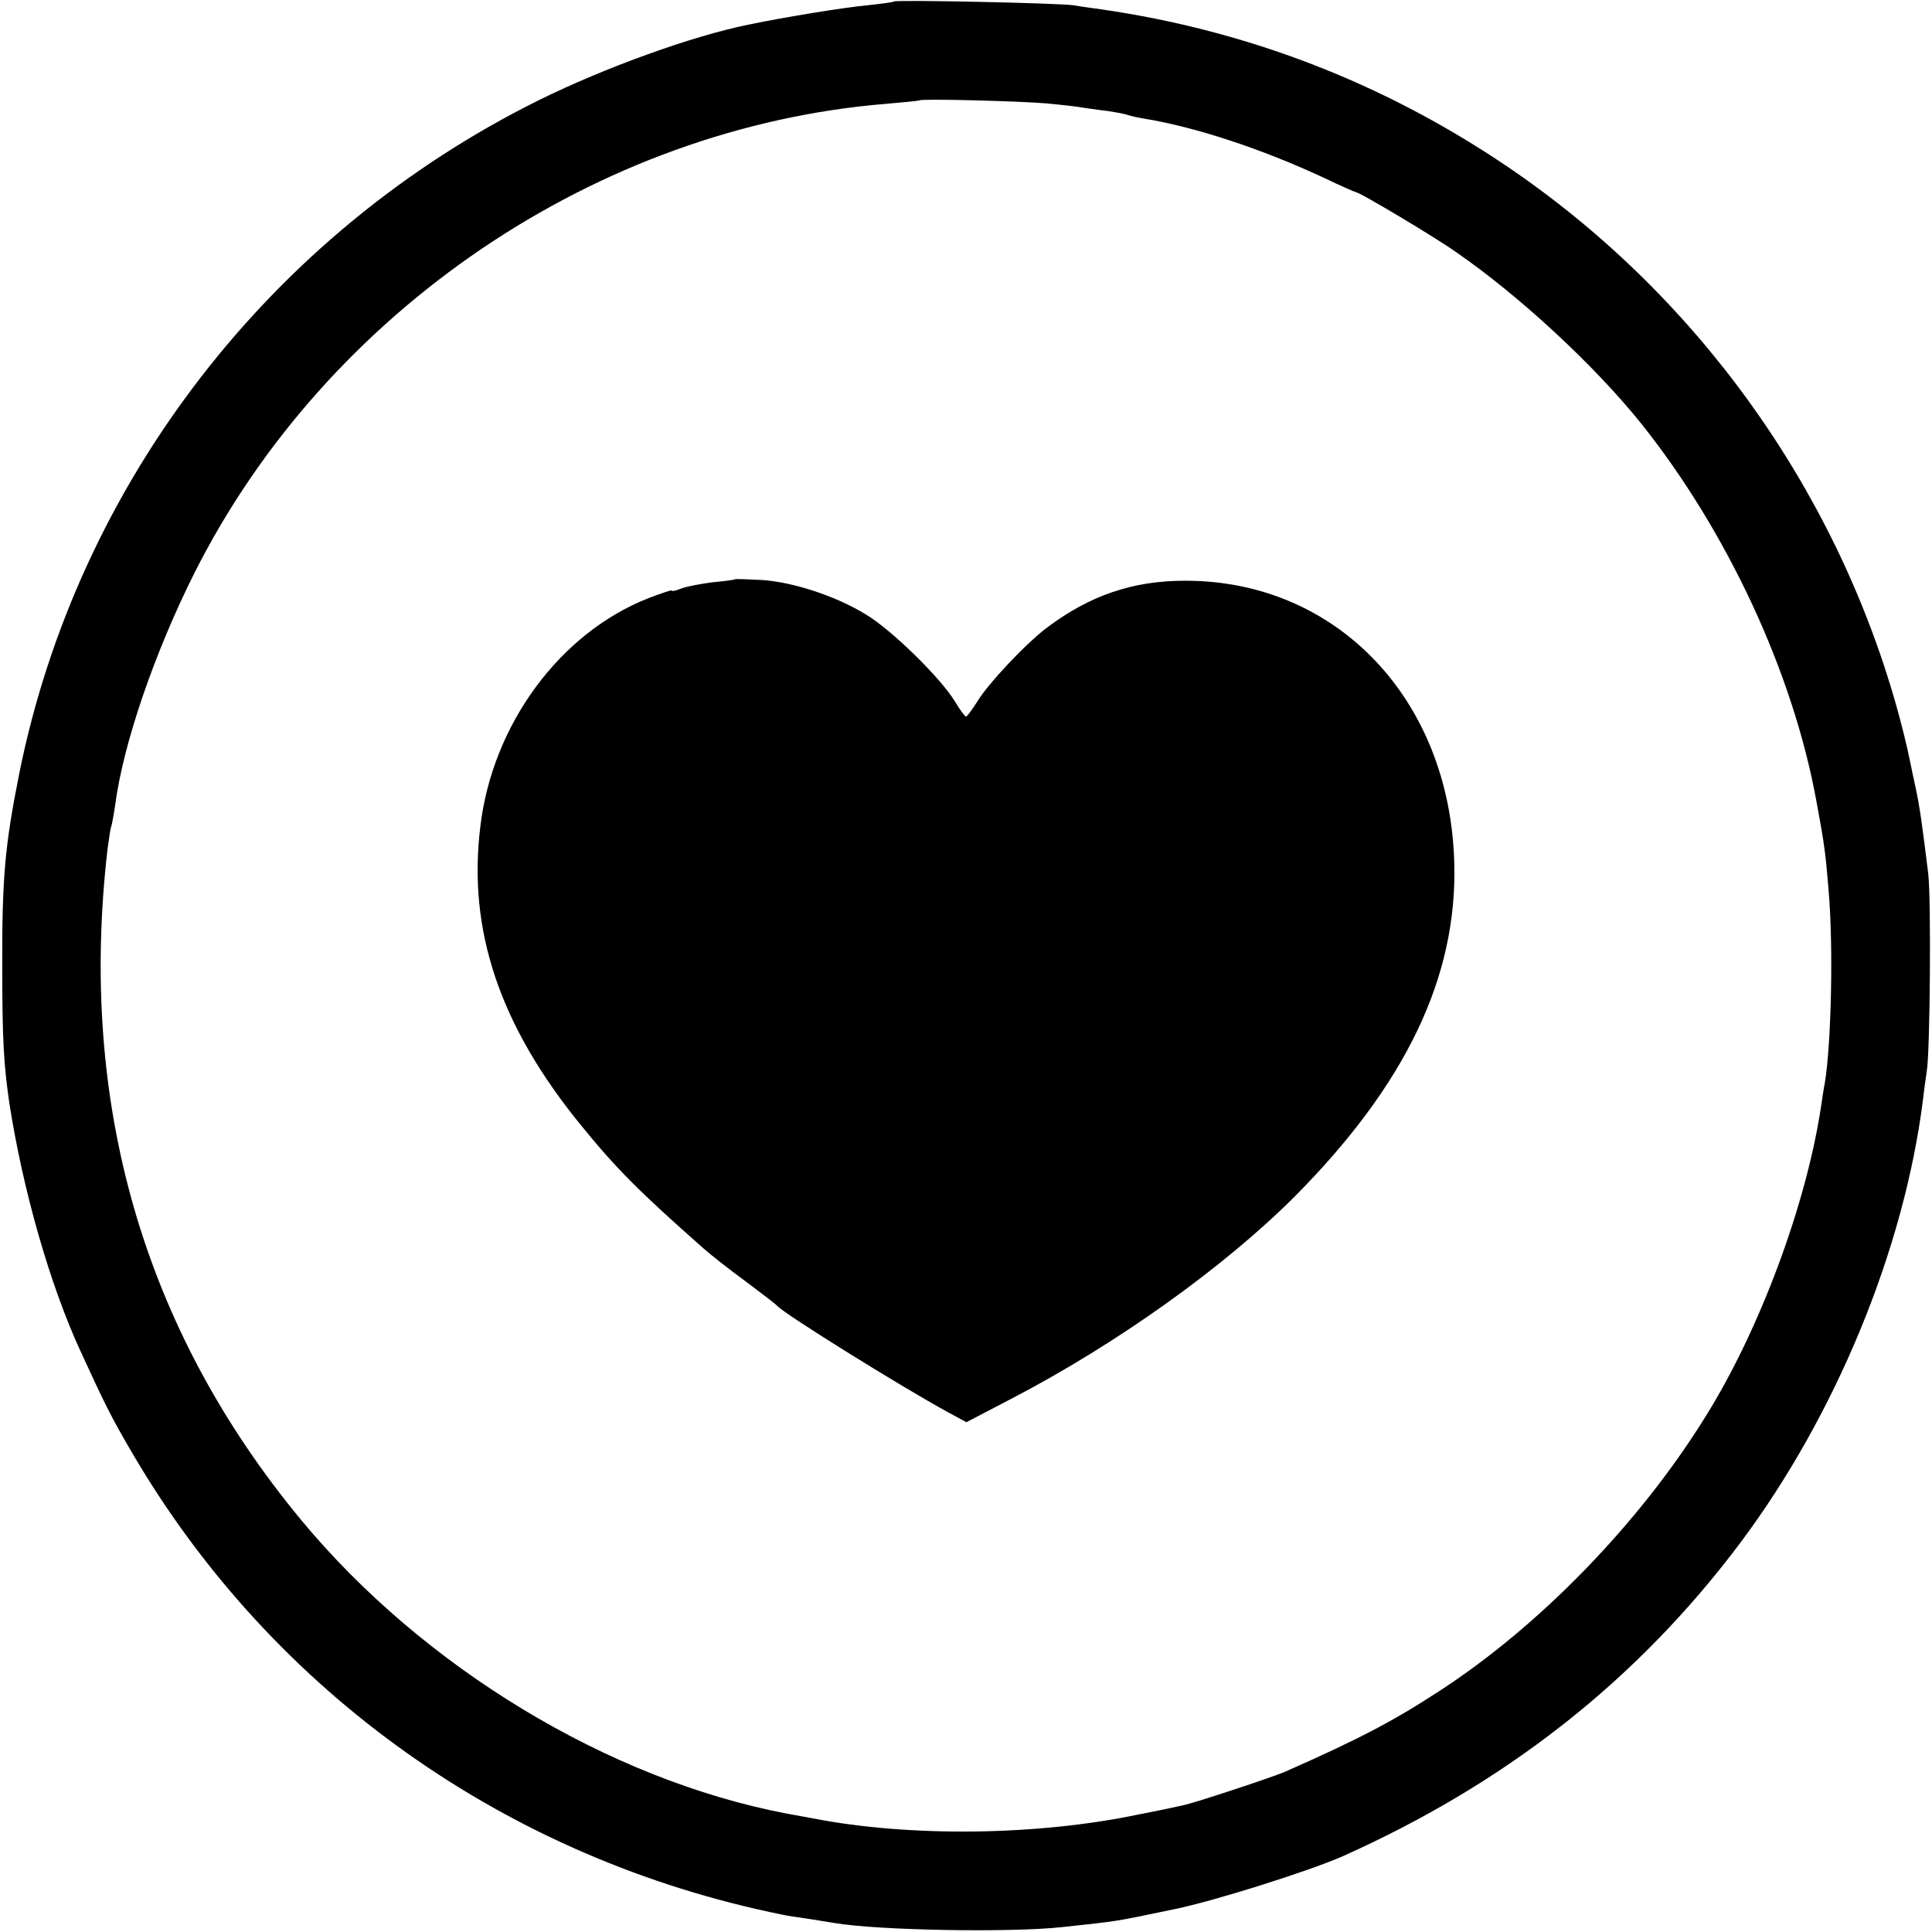
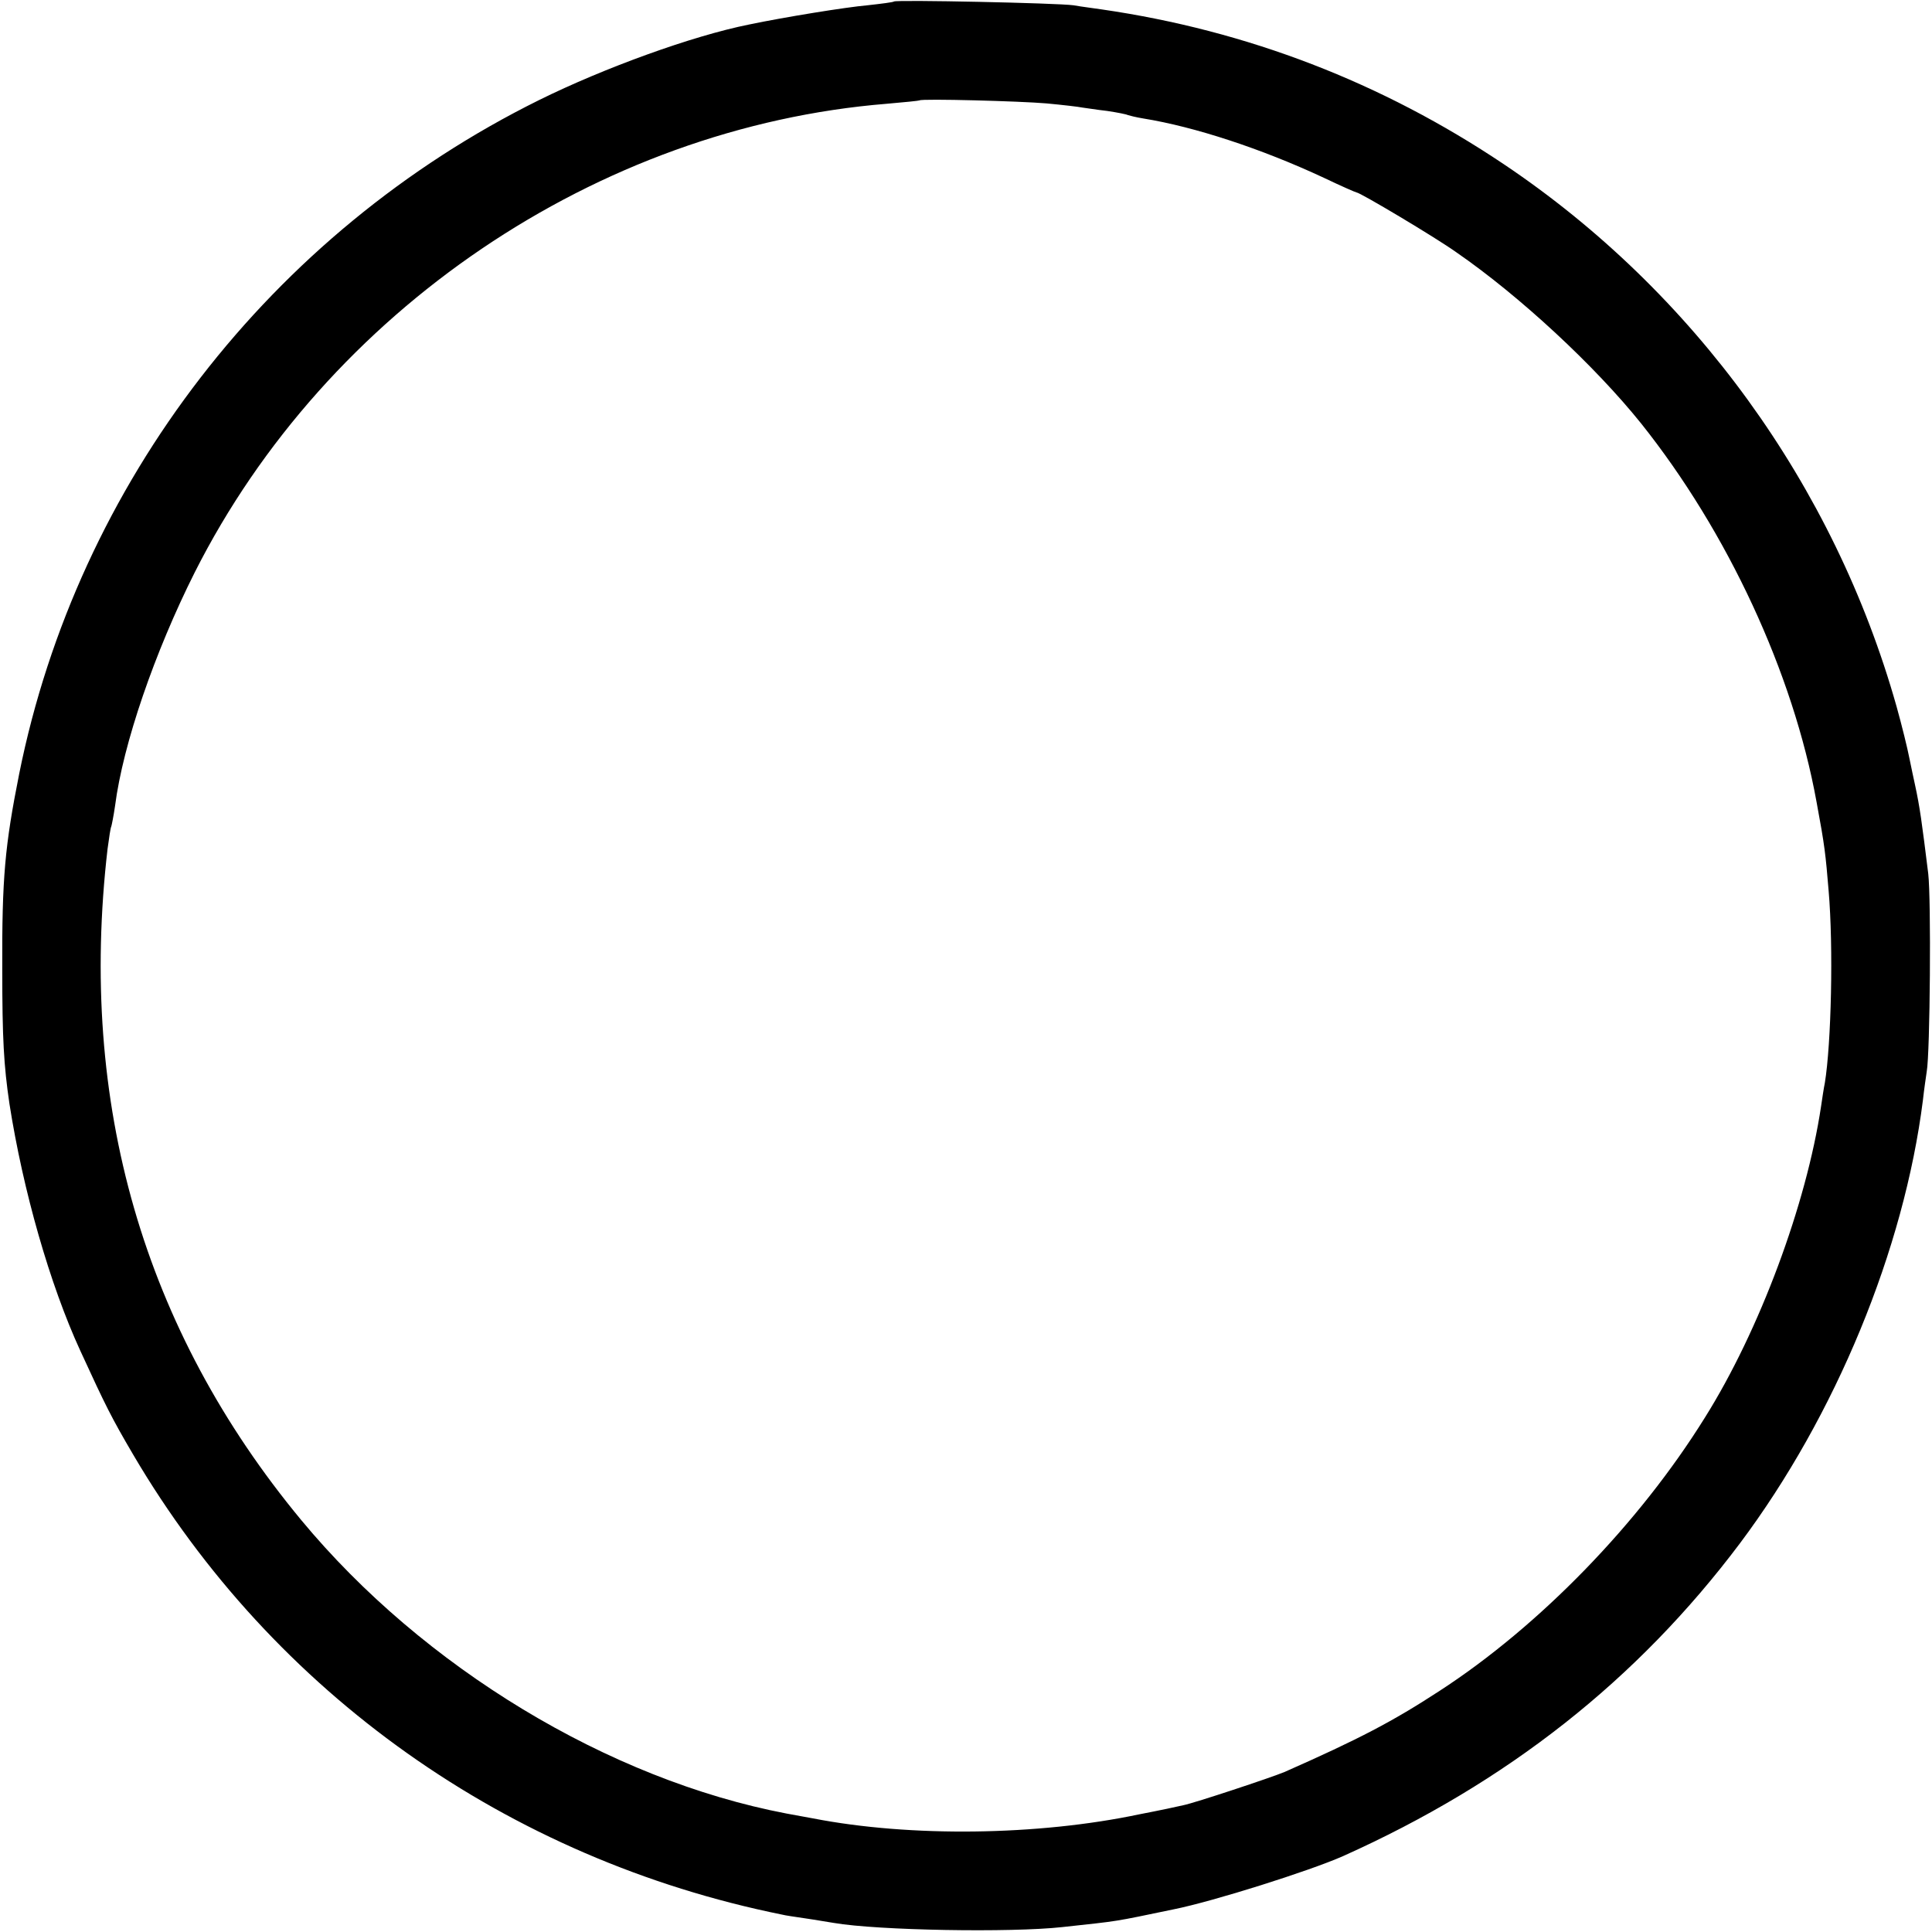
<svg xmlns="http://www.w3.org/2000/svg" version="1.0" width="512pt" height="512pt" viewBox="0 0 512 512" preserveAspectRatio="xMidYMid meet">
  <g transform="translate(0,512) scale(0.1,-0.1)" fill="#000000" stroke="none">
    <path d="M2369 5116 c-2 -2 -34 -6 -70 -10 -57 -5 -218 -31 -314 -51 -150 -30 -384 -115 -556 -200 -711 -352 -1223 -1015 -1378 -1785 -38 -191 -46 -276 -45 -520 0 -183 4 -253 19 -355 36 -230 107 -479 188 -655 68 -148 82 -176 140 -275 372 -633 993 -1072 1720 -1219 7 -2 35 -6 62 -10 28 -4 61 -10 75 -12 117 -20 469 -26 605 -11 156 17 131 13 295 47 105 21 361 102 449 141 435 195 780 467 1052 829 254 339 435 779 485 1175 3 28 8 61 10 75 9 49 12 457 4 525 -17 137 -22 175 -35 235 -3 14 -10 46 -15 71 -5 26 -20 87 -34 137 -165 585 -537 1099 -1041 1437 -322 216 -679 354 -1065 410 -19 3 -53 7 -75 11 -43 6 -470 15 -476 10z m404 -270 c43 -4 86 -9 95 -11 9 -1 39 -6 66 -9 27 -4 52 -9 55 -11 3 -1 22 -6 41 -9 136 -22 313 -80 478 -157 46 -22 85 -39 87 -39 9 0 209 -119 265 -159 168 -116 367 -301 489 -453 229 -287 403 -661 465 -1003 22 -118 24 -139 32 -235 13 -150 7 -406 -10 -510 -3 -14 -7 -42 -10 -62 -39 -260 -163 -594 -308 -825 -174 -280 -438 -552 -703 -724 -124 -81 -214 -128 -411 -215 -36 -15 -238 -82 -268 -88 -12 -3 -64 -14 -116 -24 -270 -57 -608 -61 -865 -11 -27 5 -59 11 -71 13 -471 90 -962 387 -1286 778 -418 505 -591 1104 -513 1778 4 30 8 57 10 60 1 3 6 27 10 55 21 163 105 407 211 618 350 694 1068 1180 1834 1242 47 4 86 8 87 9 6 5 267 -2 336 -8z" />
-     <path d="M1948 3585 c-2 -2 -28 -5 -59 -8 -31 -4 -68 -11 -82 -16 -15 -6 -27 -9 -27 -6 0 2 -27 -7 -61 -20 -235 -92 -414 -335 -446 -605 -34 -275 51 -527 265 -790 95 -117 155 -177 327 -329 17 -15 66 -54 110 -86 44 -33 82 -62 85 -66 20 -22 325 -212 453 -282 l48 -26 117 61 c281 146 565 349 753 537 294 296 431 581 423 883 -11 435 -312 750 -714 749 -138 0 -252 -39 -365 -124 -56 -42 -155 -147 -185 -196 -14 -22 -27 -40 -30 -40 -3 0 -16 18 -30 41 -37 61 -167 189 -236 230 -78 48 -193 86 -276 91 -38 2 -69 3 -70 2z" />
  </g>
</svg>